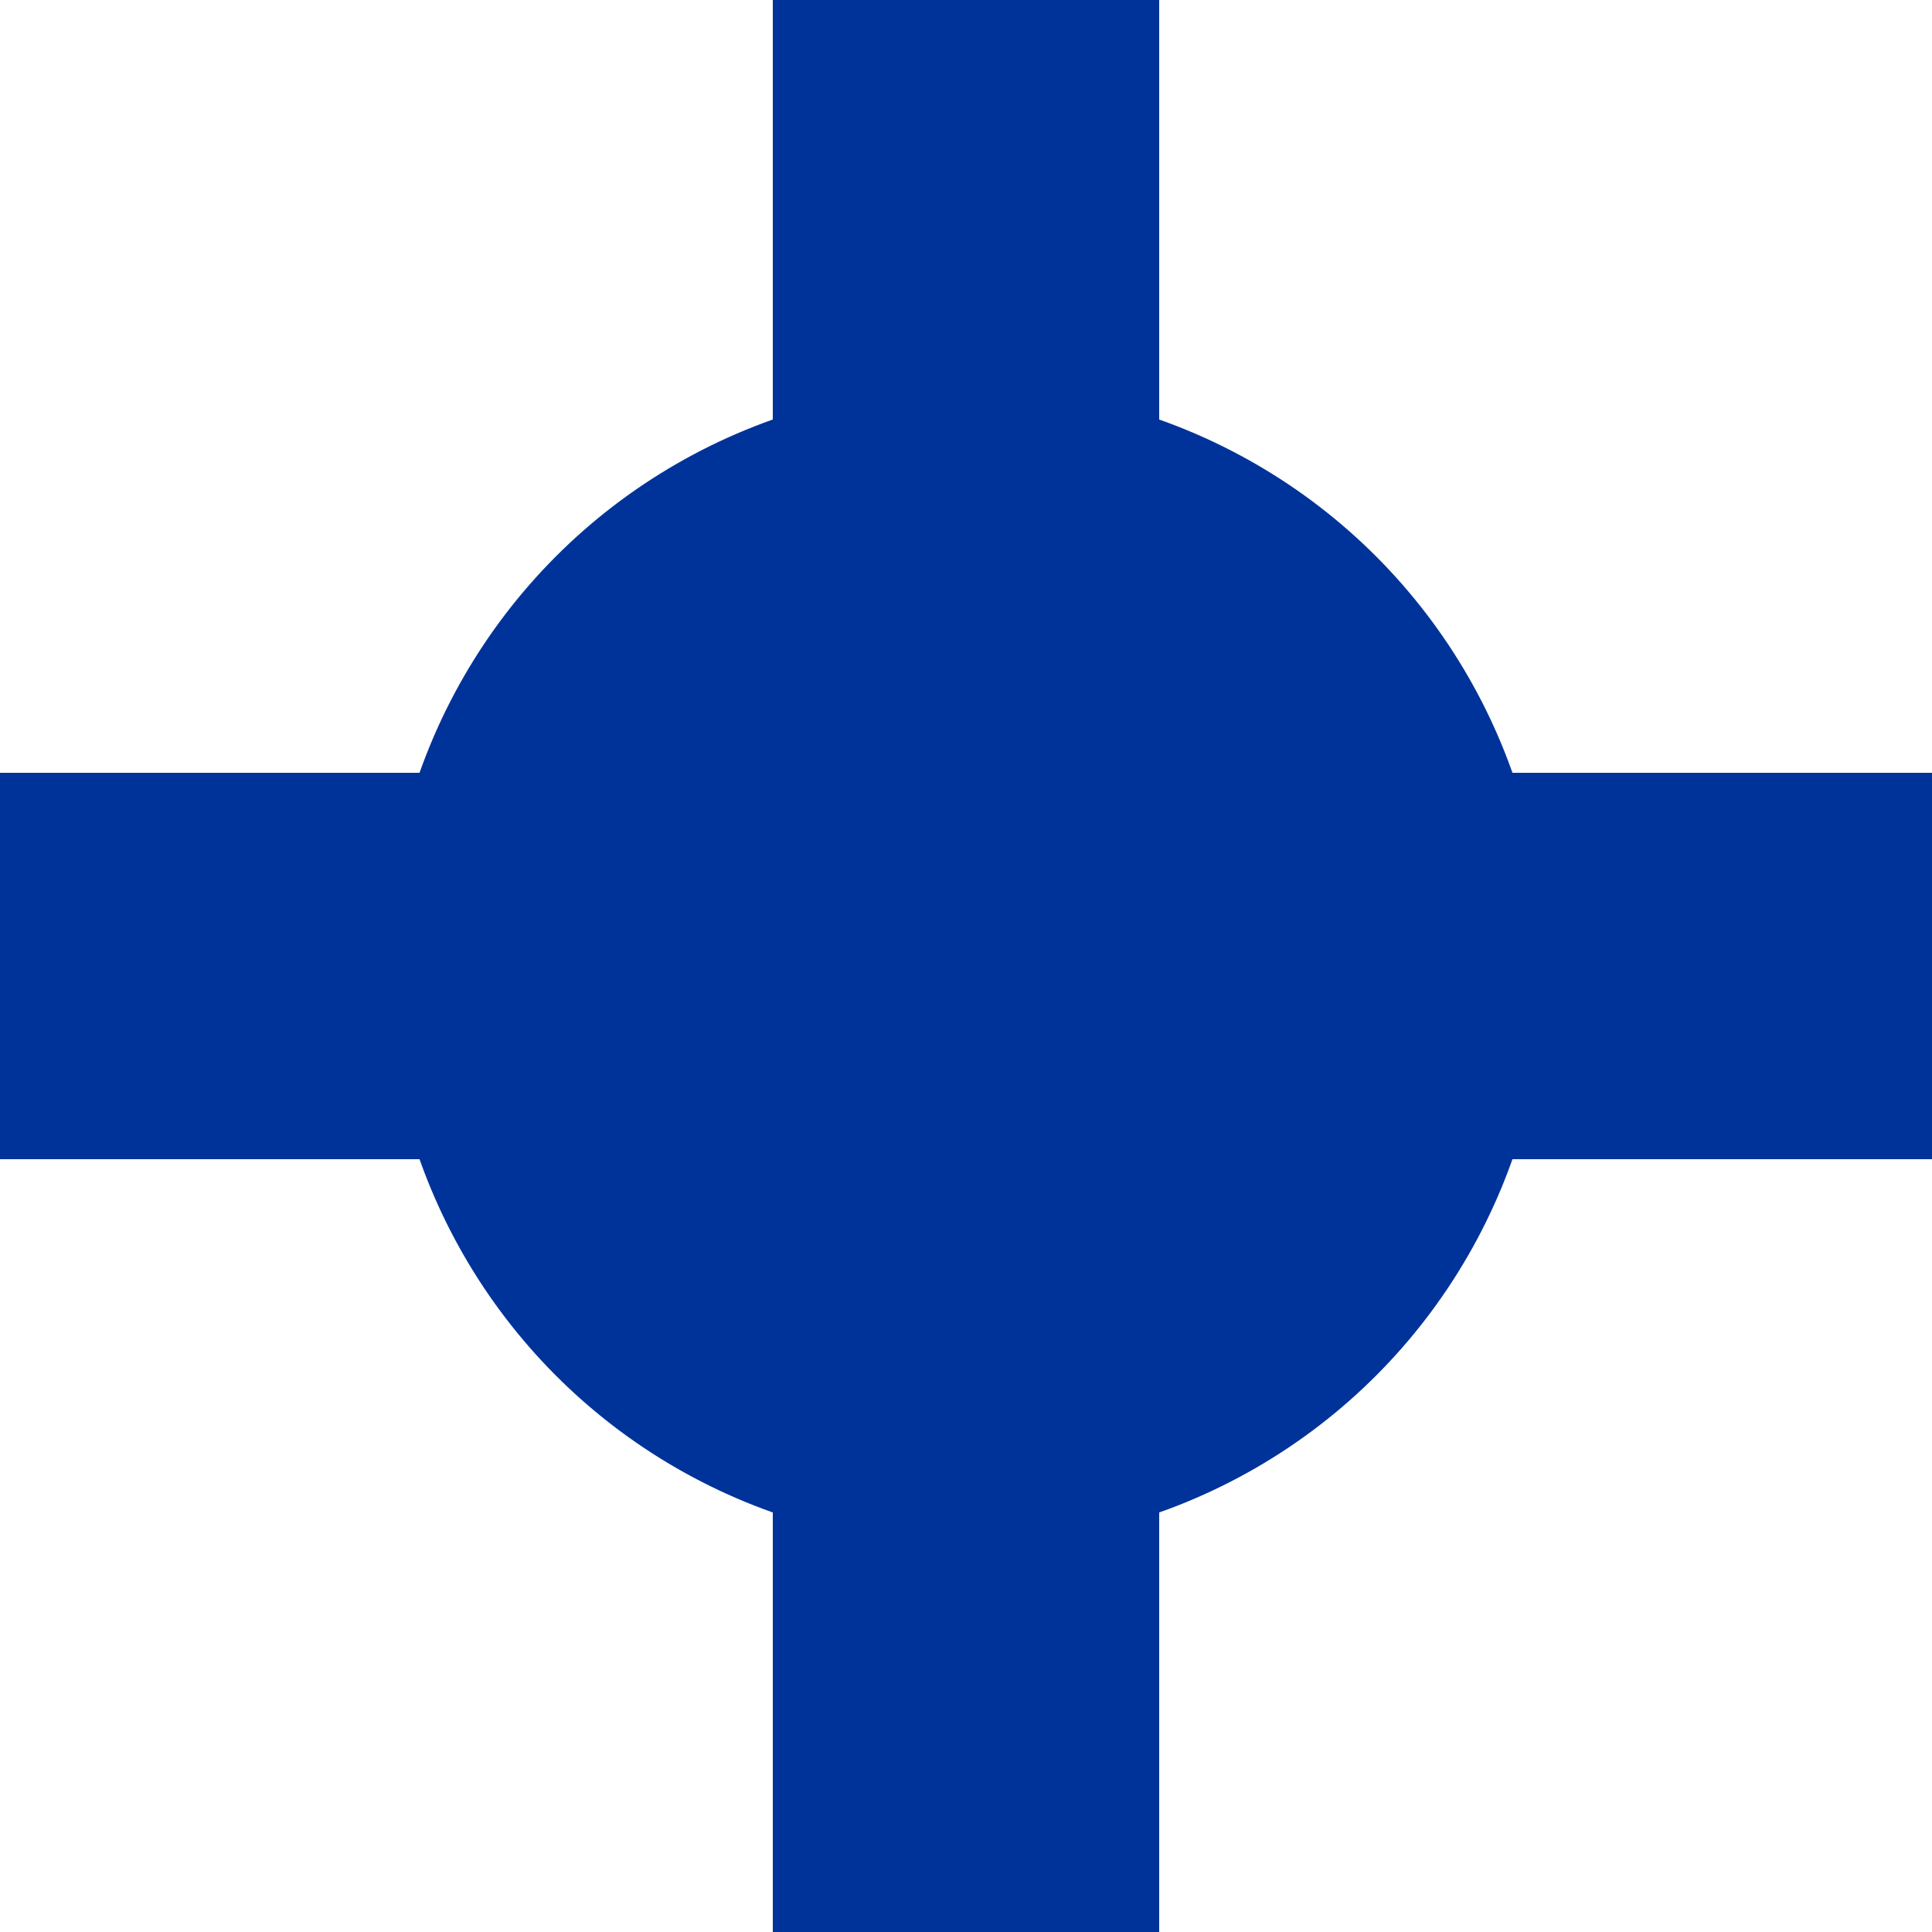
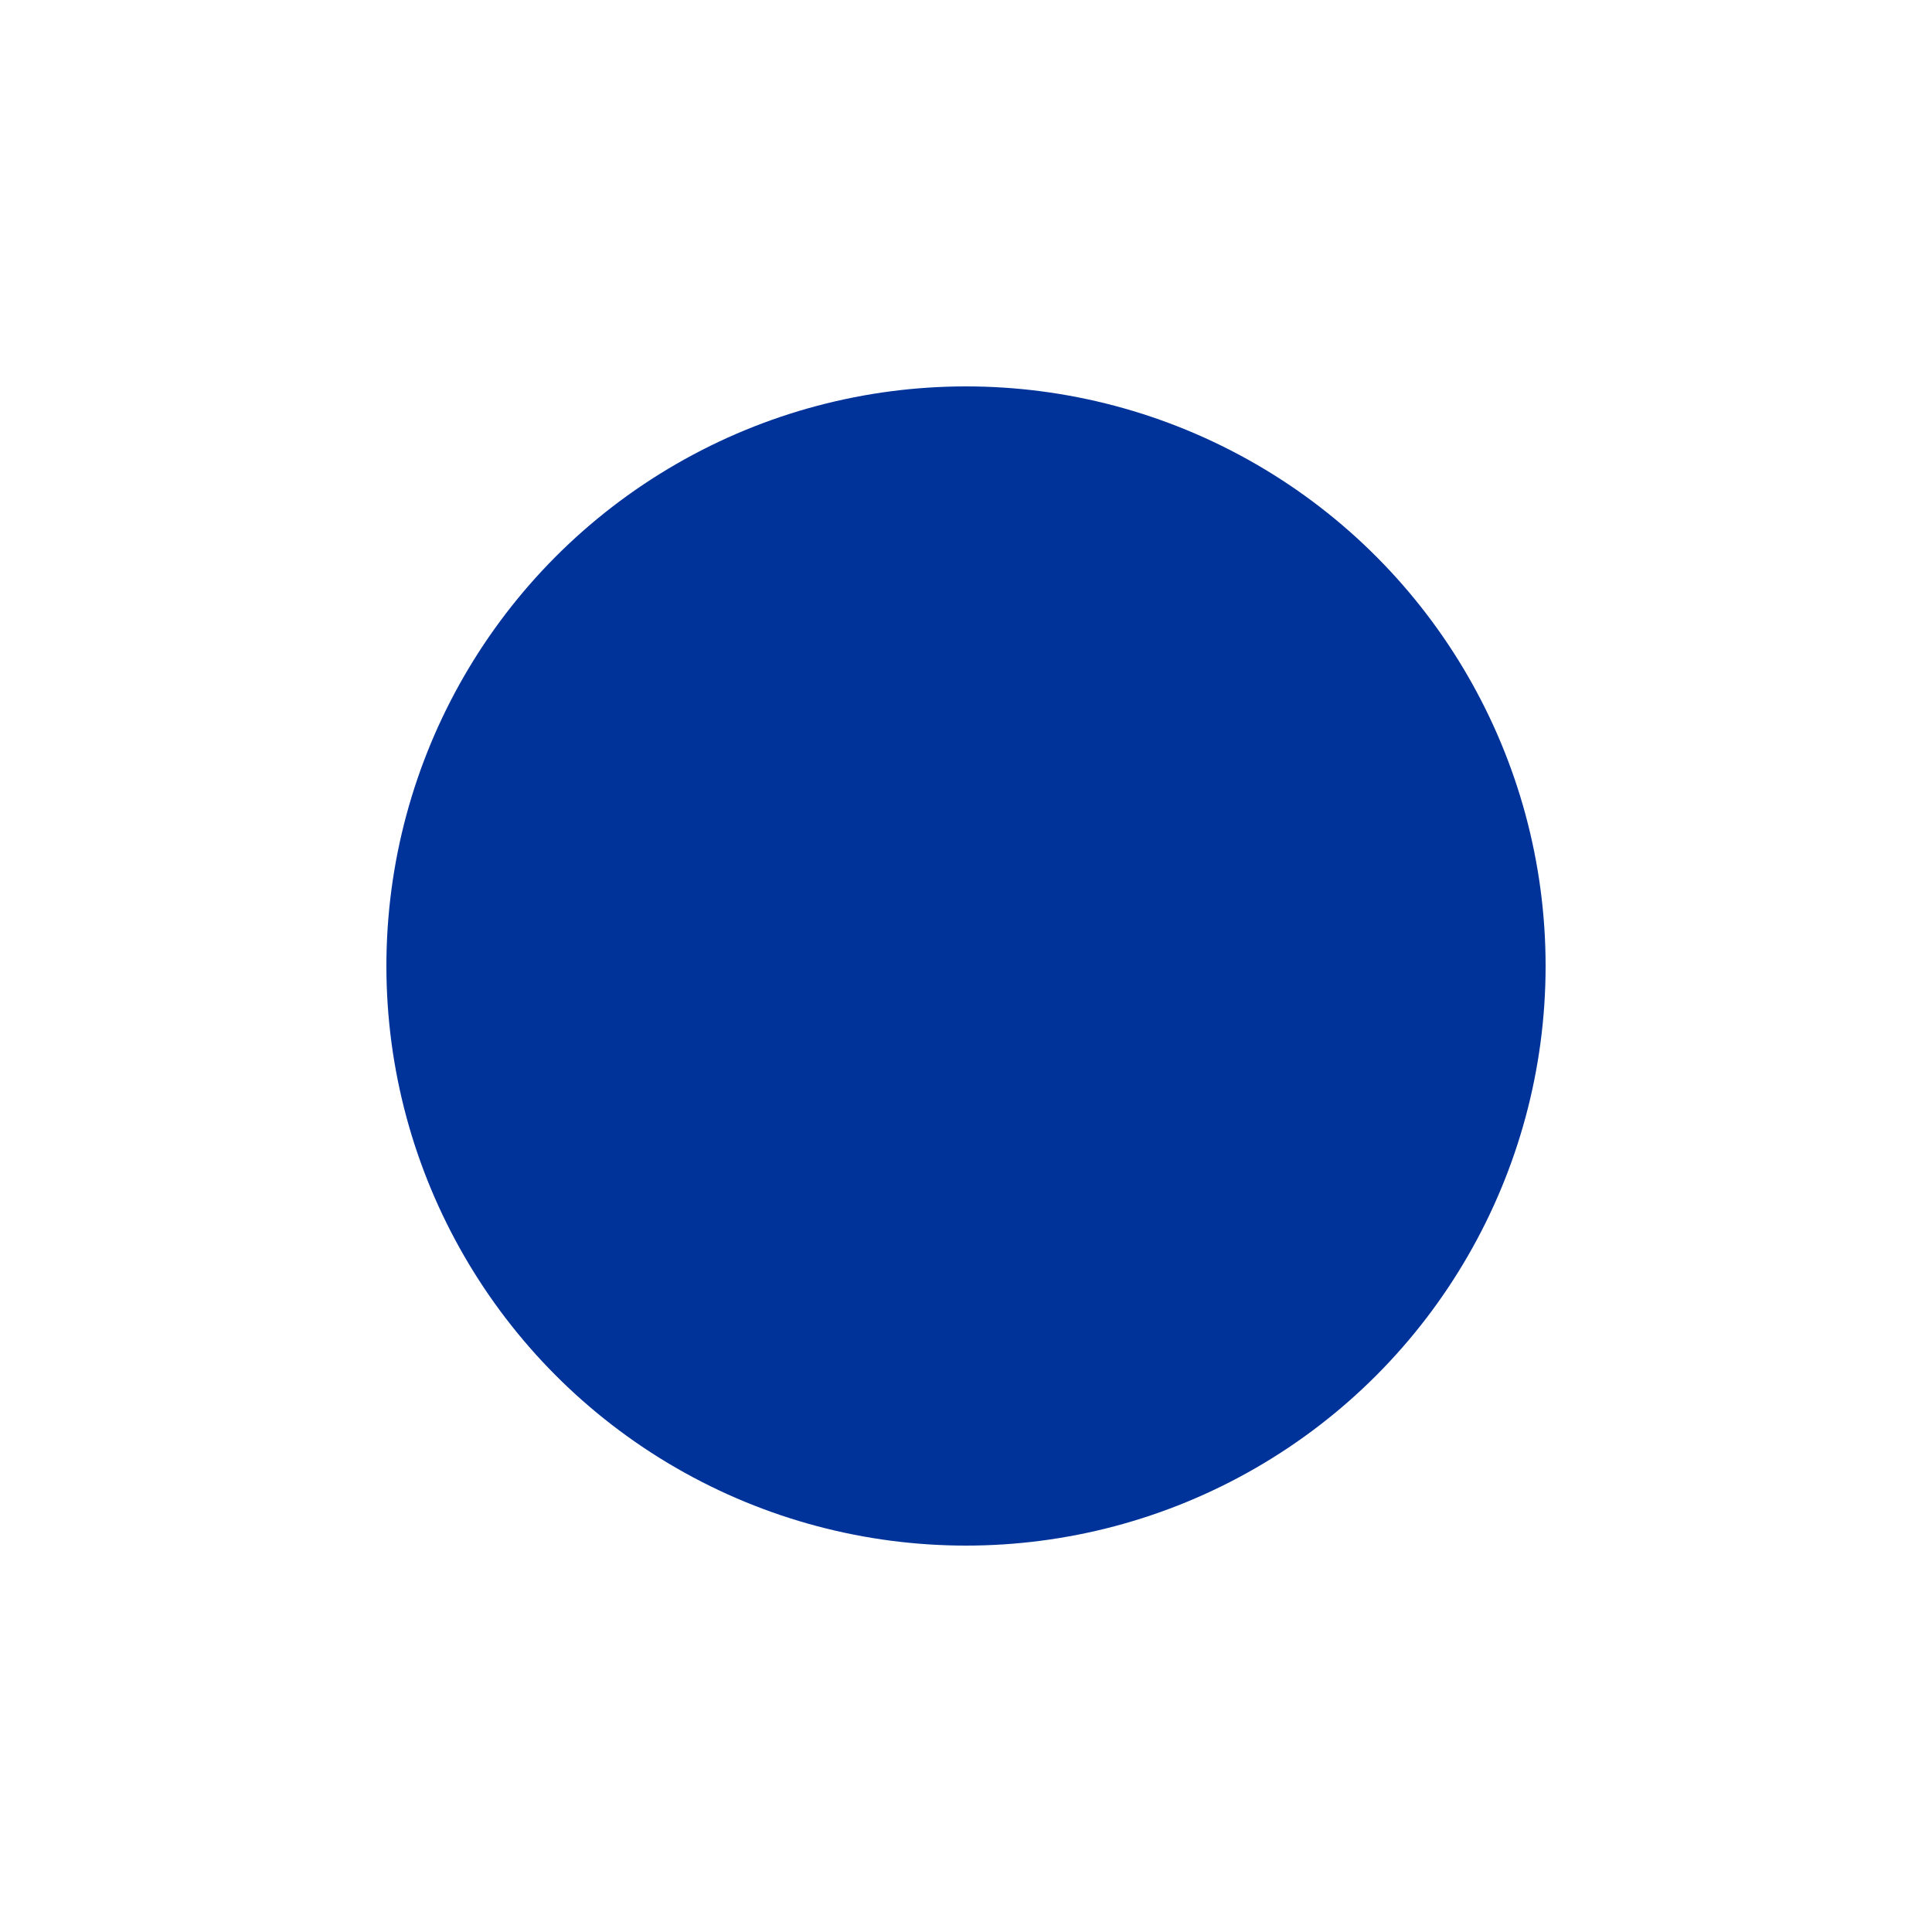
<svg xmlns="http://www.w3.org/2000/svg" width="500" height="500">
  <title>uTBHF</title>
-   <path stroke="#003399" d="M 250,0 V 500 M 0,250 H 500" stroke-width="100" />
  <circle fill="#003399" cx="250" cy="250" r="150" />
</svg>